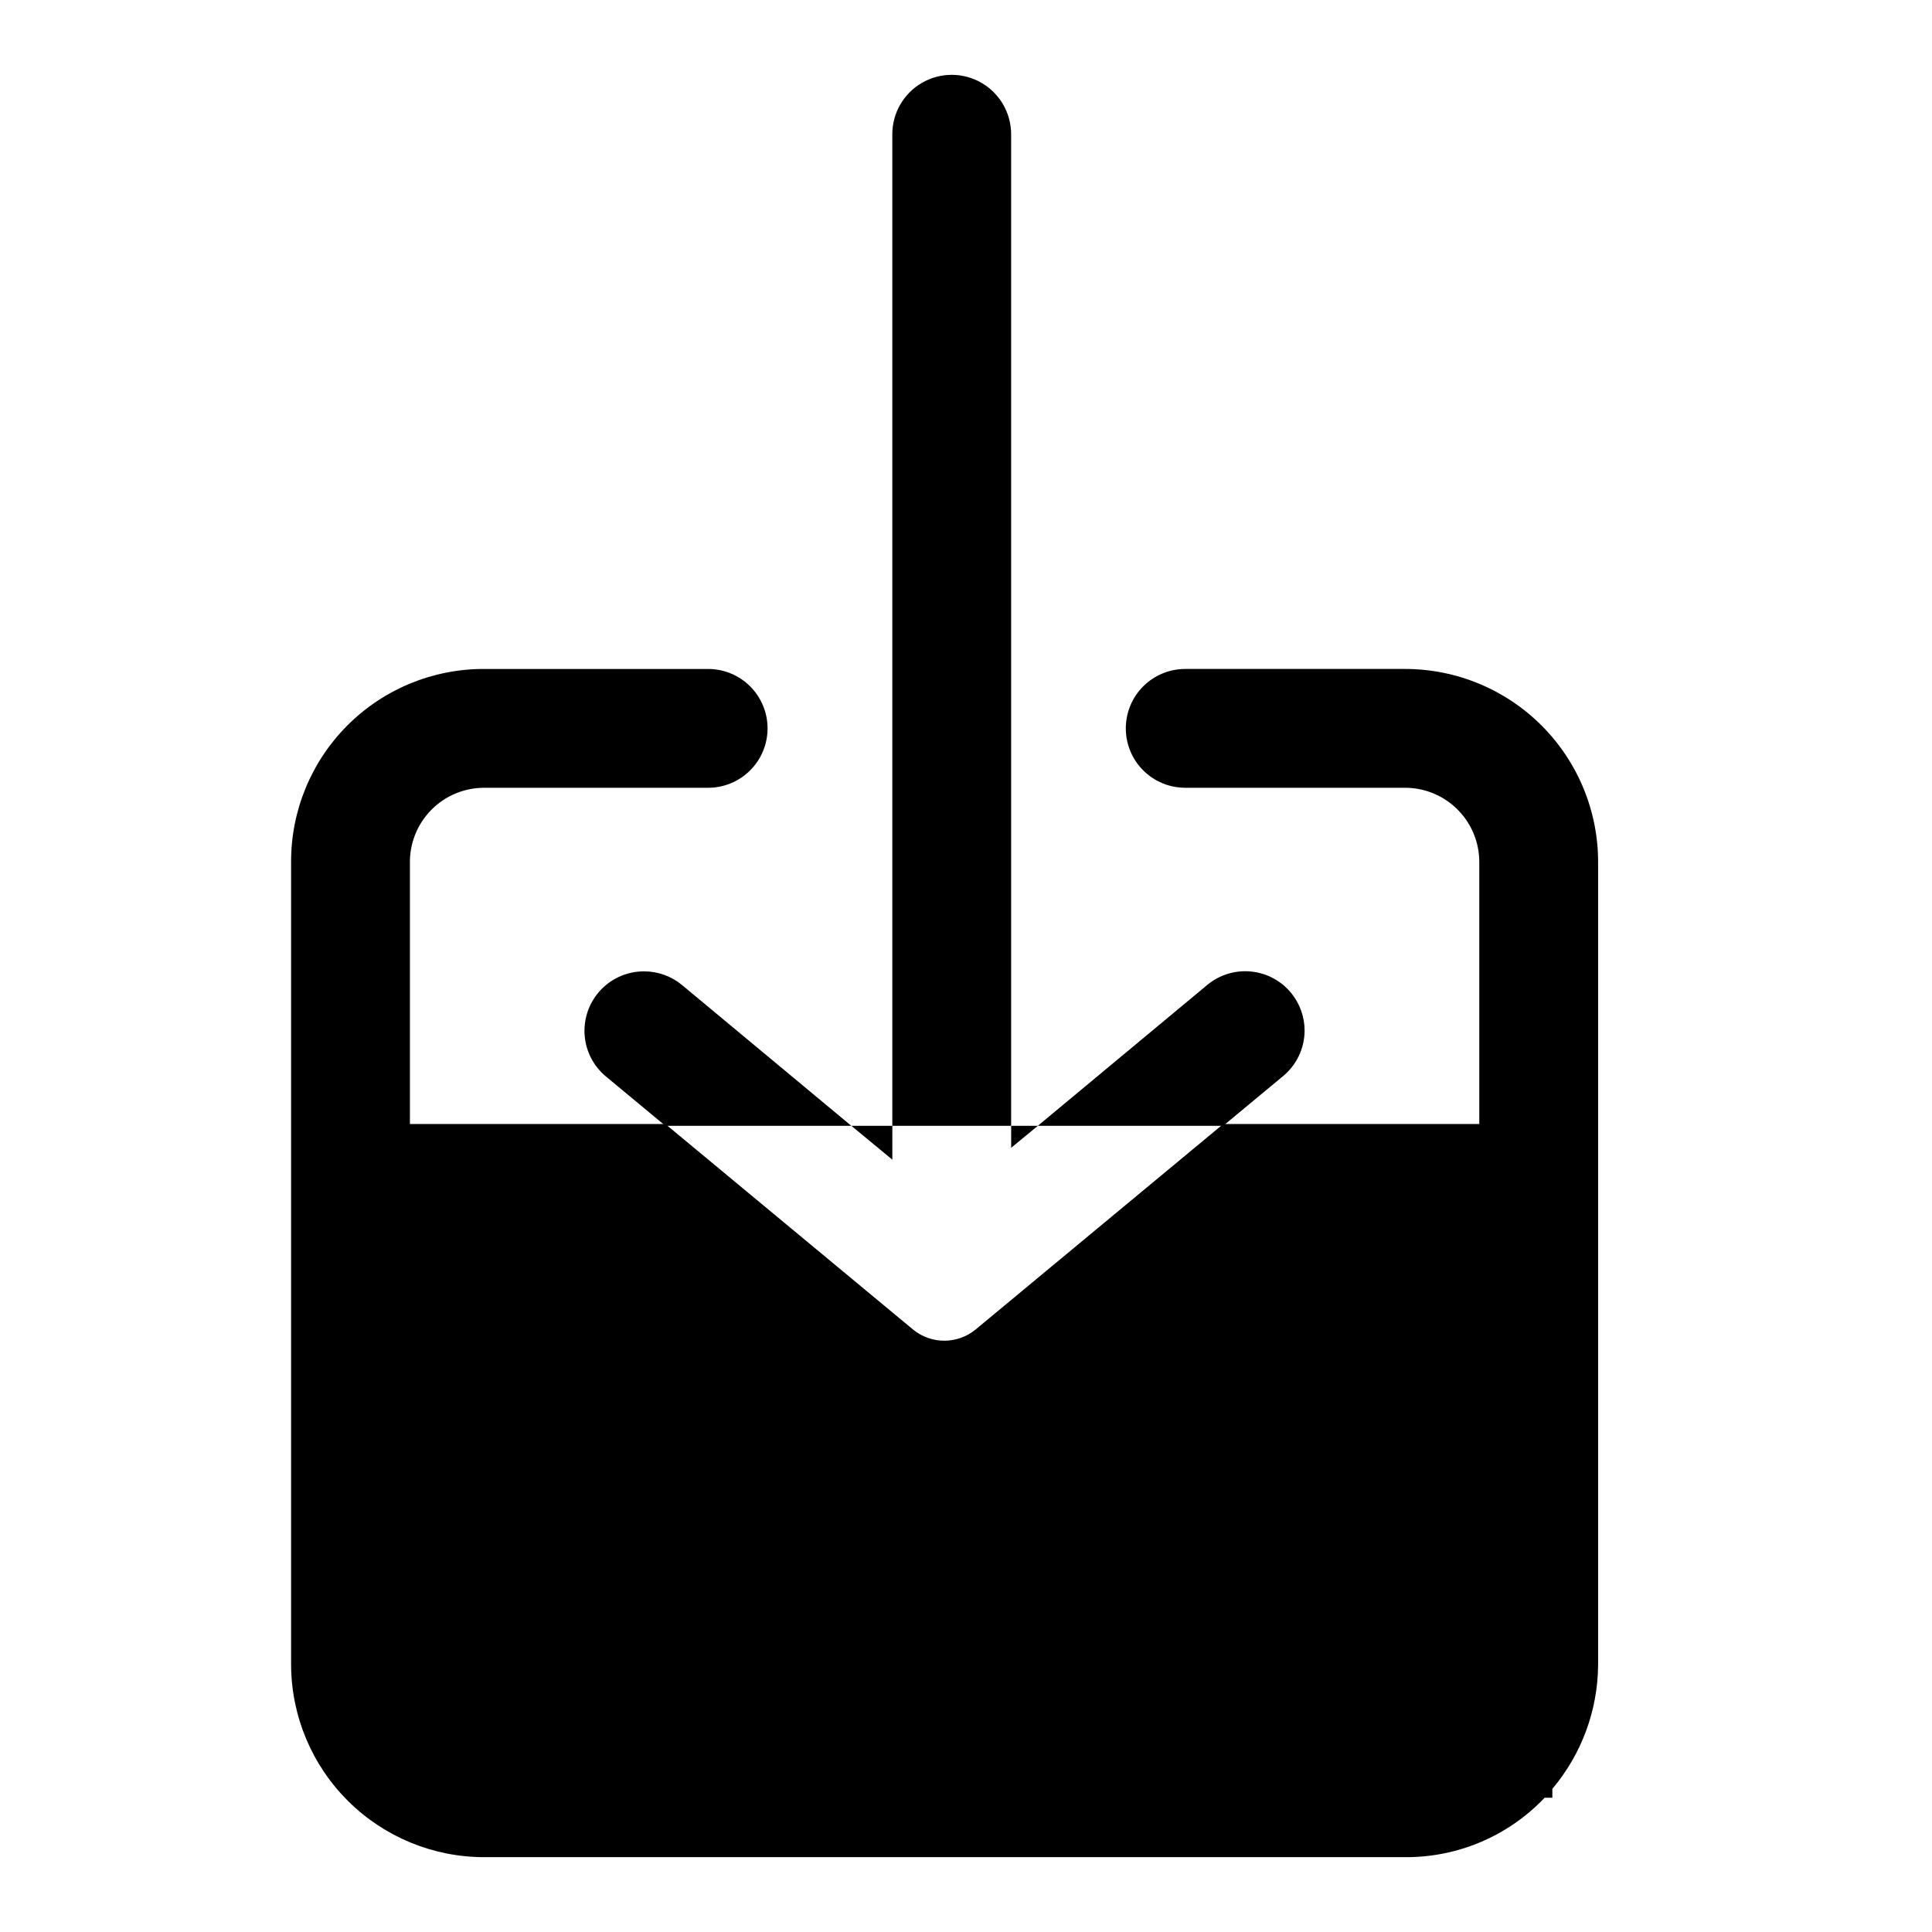
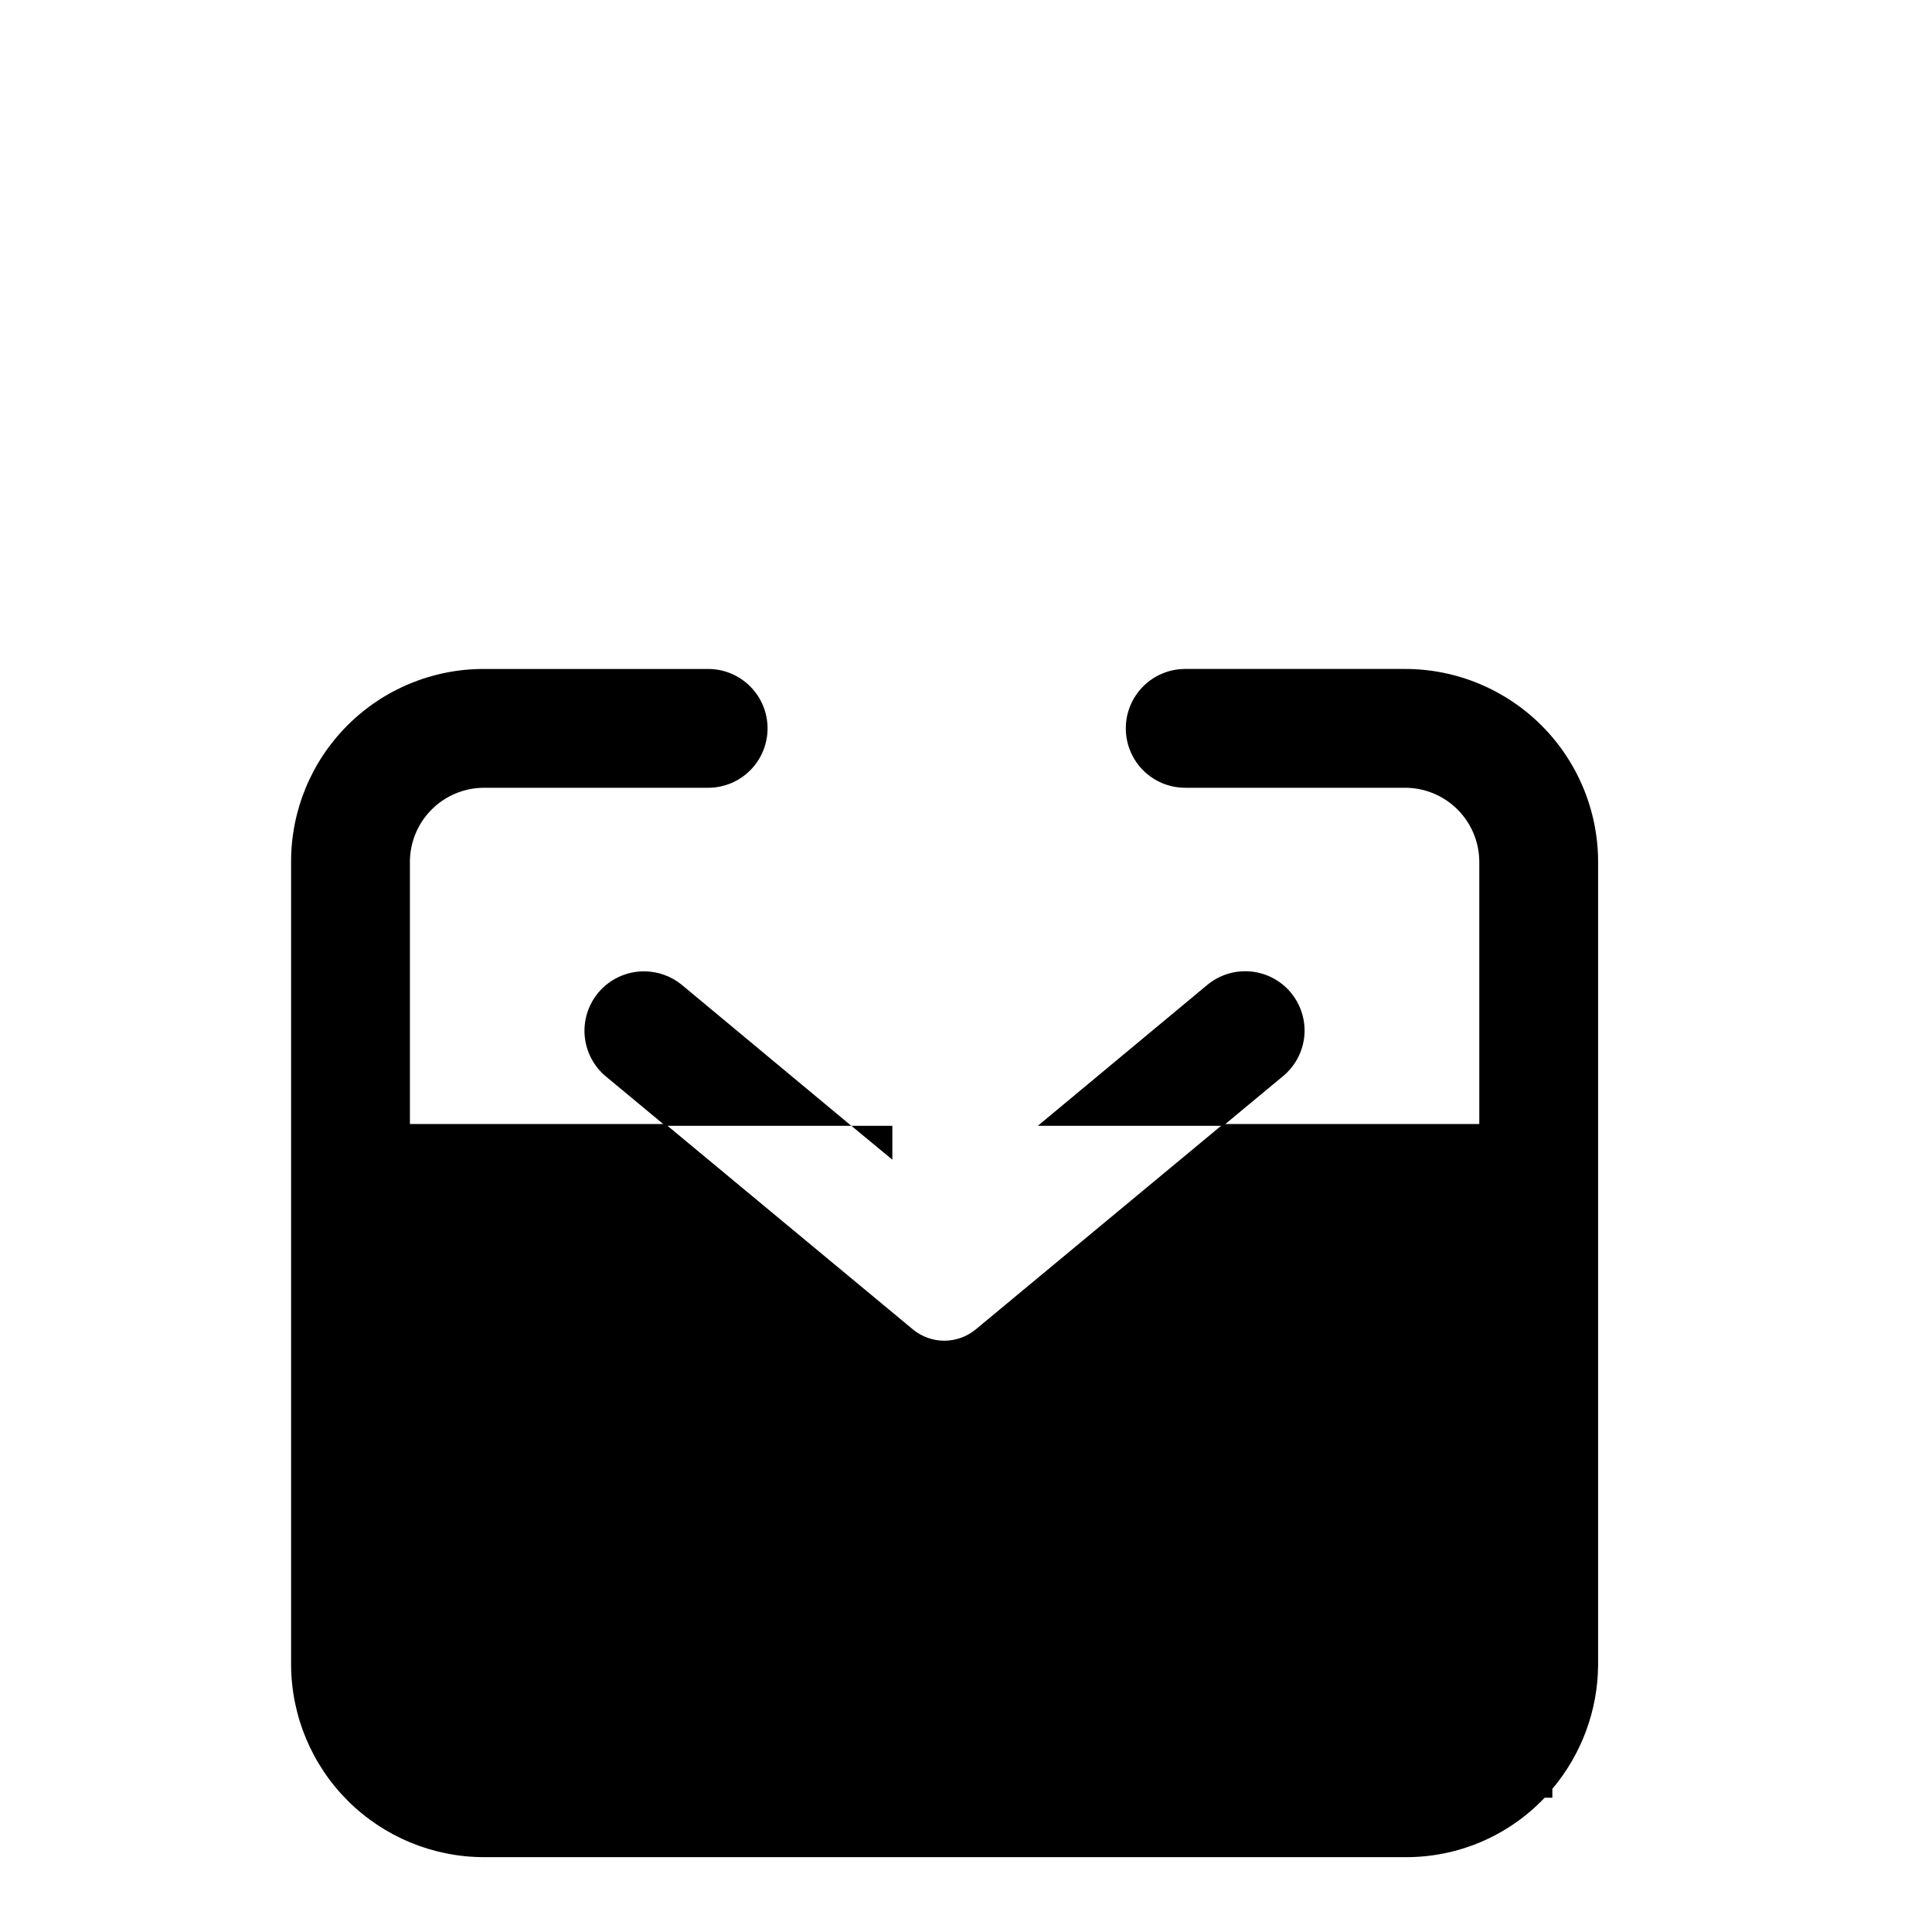
<svg xmlns="http://www.w3.org/2000/svg" fill="#000000" width="800px" height="800px" version="1.1" viewBox="144 144 512 512">
  <g>
    <path d="m380.48 442.35h-10.863l10.863 8.973z" />
-     <path d="m419.05 442.35h-7.082v5.824z" />
    <path d="m272.31 352.77h59.355c4.176 0 8.18-1.656 11.133-4.609s4.613-6.957 4.613-11.133c0-4.176-1.66-8.18-4.613-11.133s-6.957-4.613-11.133-4.613h-59.355c-13.582-0.043-26.621 5.336-36.227 14.941-9.605 9.605-14.98 22.645-14.941 36.227v212.86c0.086 13.516 5.512 26.453 15.098 35.98 9.59 9.527 22.555 14.875 36.07 14.875h243.88c14.031 0.137 27.492-5.566 37.152-15.746h2.047v-2.363 0.004c7.734-9.172 12.023-20.754 12.125-32.75v-212.39c0.125-13.68-5.231-26.84-14.875-36.543s-22.77-15.141-36.449-15.098h-58.098c-4.176 0-8.18 1.66-11.133 4.613-2.953 2.953-4.609 6.957-4.609 11.133 0 4.176 1.656 8.18 4.609 11.133 2.953 2.953 6.957 4.609 11.133 4.609h58.098c5.246-0.043 10.293 2.012 14.016 5.707 3.727 3.695 5.82 8.727 5.82 13.973v69.43l-67.855 0.004-65.652 54.473h-0.004c-4.809 3.93-11.719 3.93-16.531 0l-65.652-54.473h-67.699v-68.961c-0.125-5.301 1.891-10.43 5.598-14.223 3.703-3.793 8.781-5.93 14.082-5.93z" />
-     <path d="m411.96 179.58c0-5.625-3-10.824-7.871-13.637s-10.875-2.812-15.746 0-7.871 8.012-7.871 13.637v262.77h31.488z" />
    <path d="m324.74 405.04c-2.832-2.344-6.398-3.625-10.078-3.621-4.68-0.008-9.125 2.07-12.121 5.668-2.676 3.215-3.965 7.359-3.582 11.527 0.383 4.164 2.41 8.004 5.629 10.672l15.742 13.066h49.277z" />
    <path d="m483.91 429.28c3.656-2.965 5.793-7.414 5.824-12.121 0.008-3.68-1.273-7.246-3.621-10.078-2.668-3.219-6.508-5.242-10.672-5.629-4.168-0.383-8.312 0.906-11.527 3.582l-44.871 37.312h49.121z" />
  </g>
</svg>